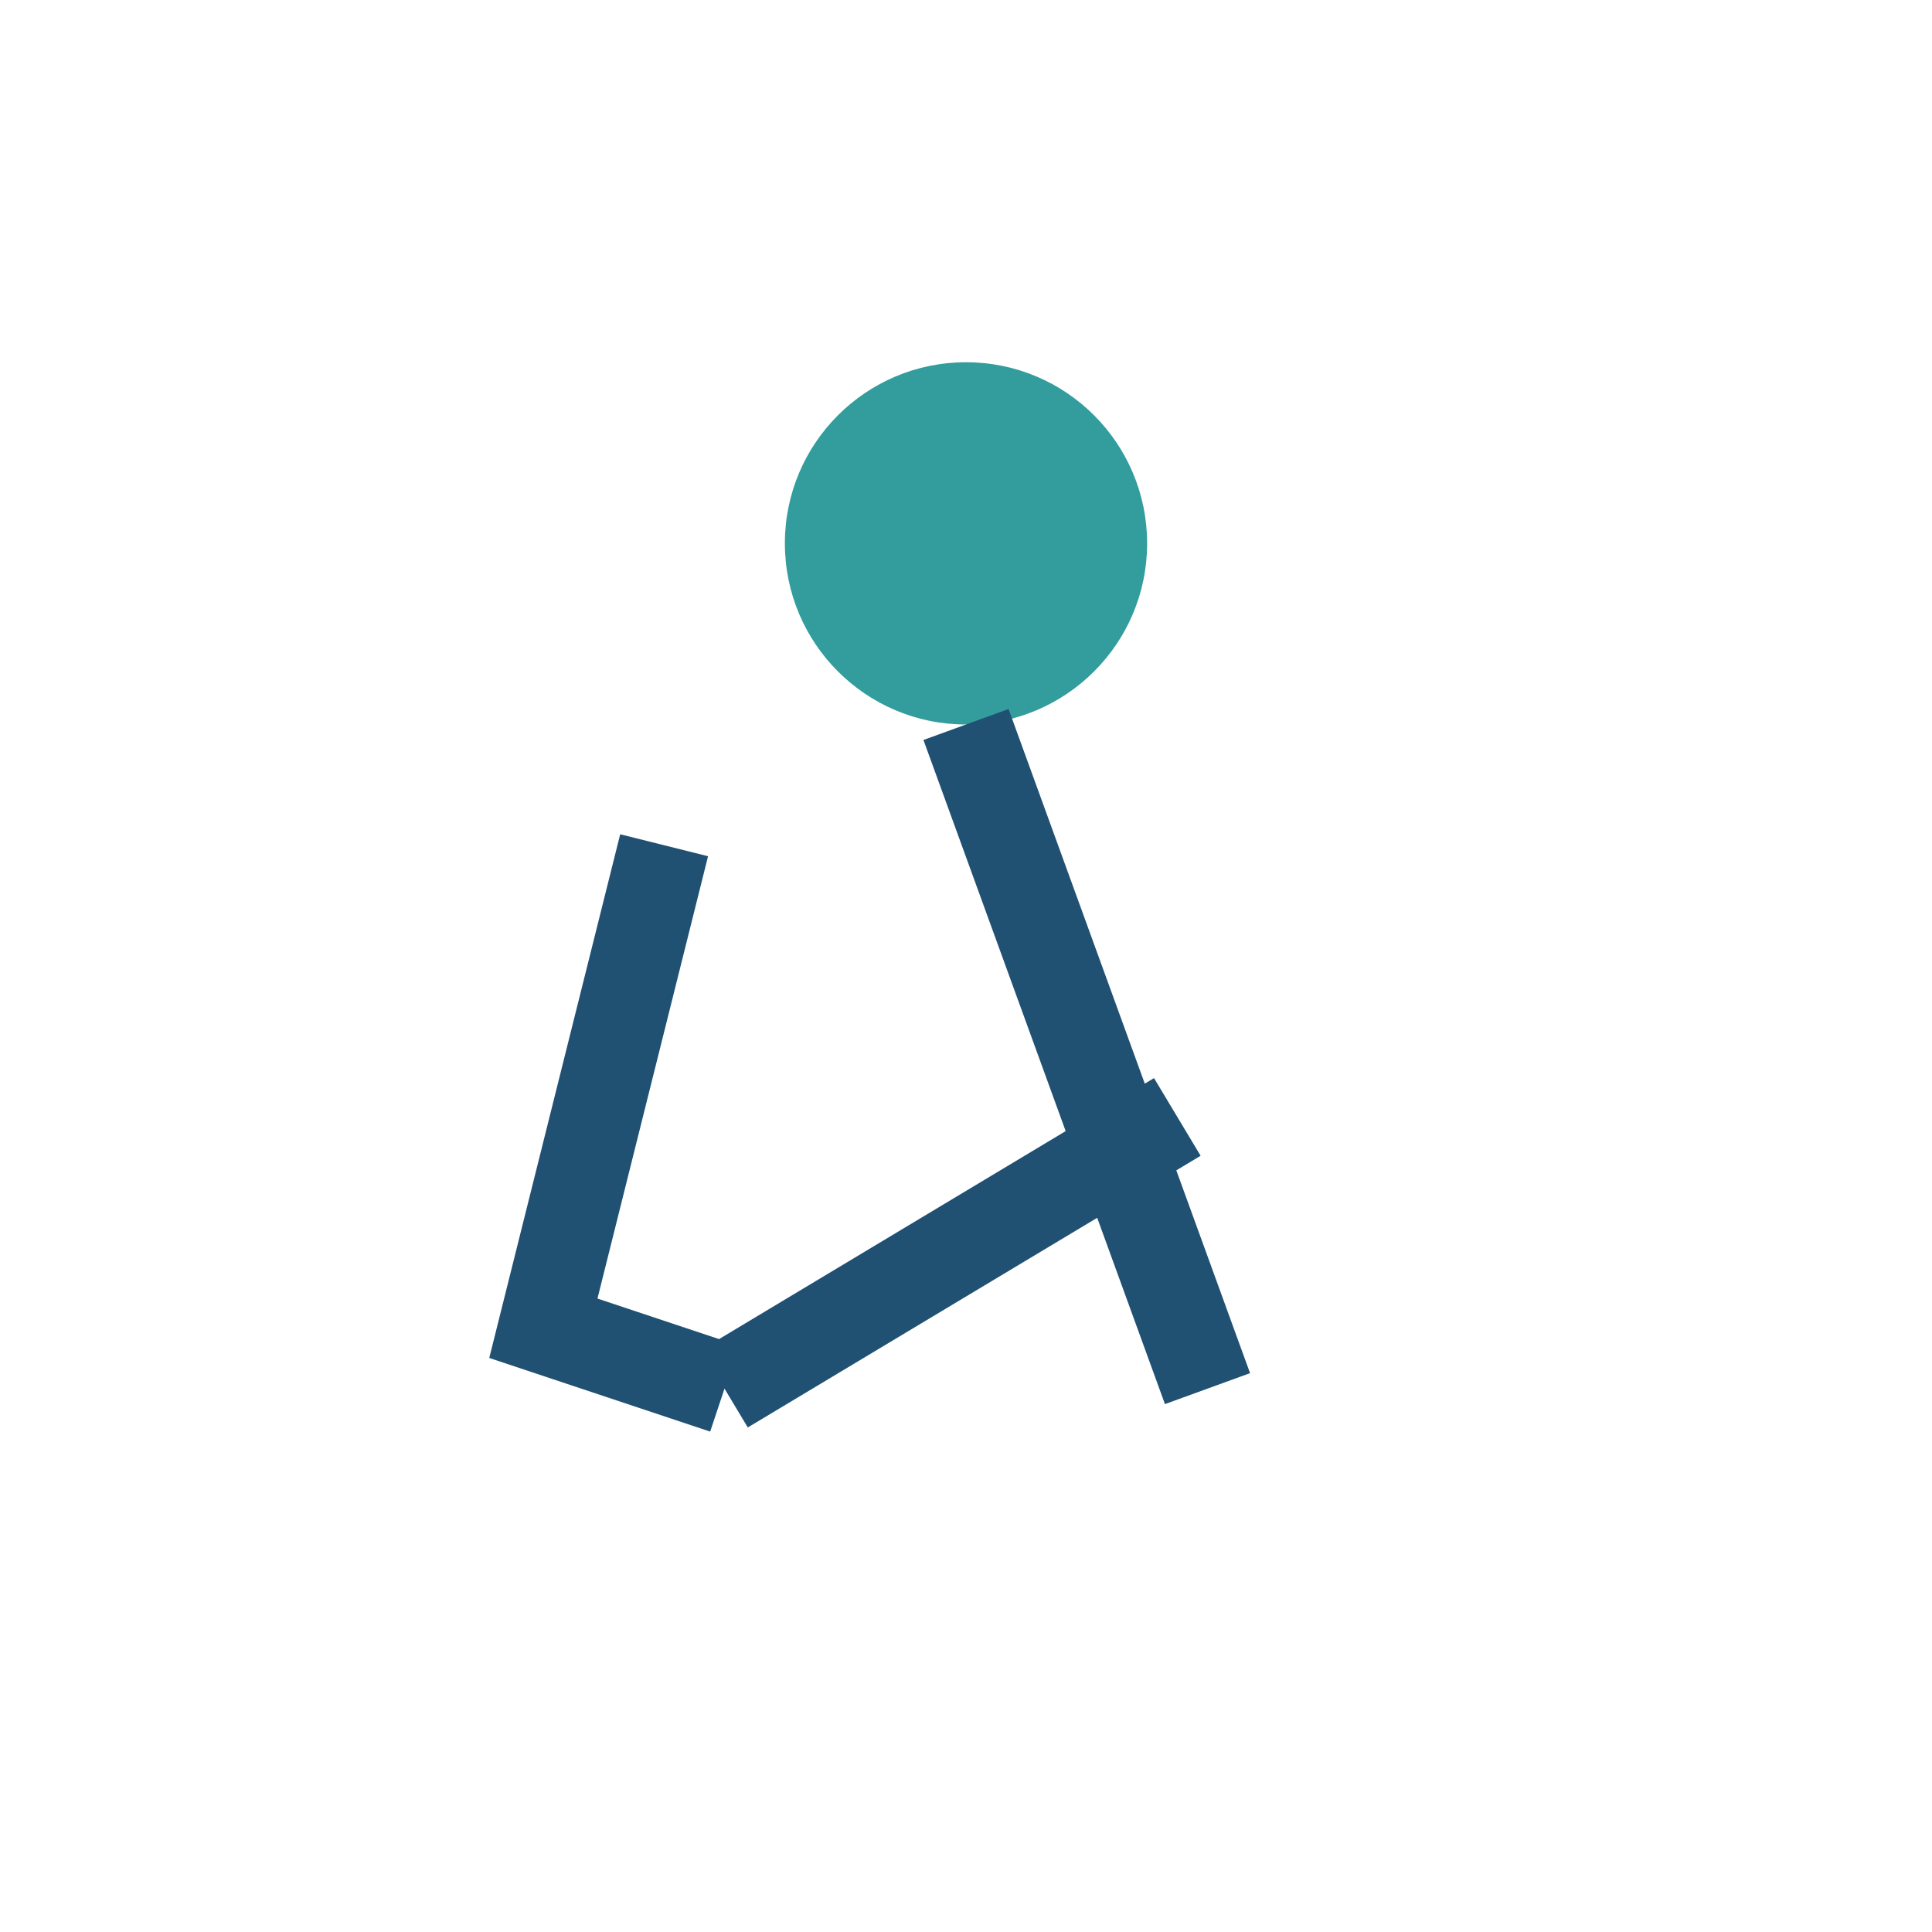
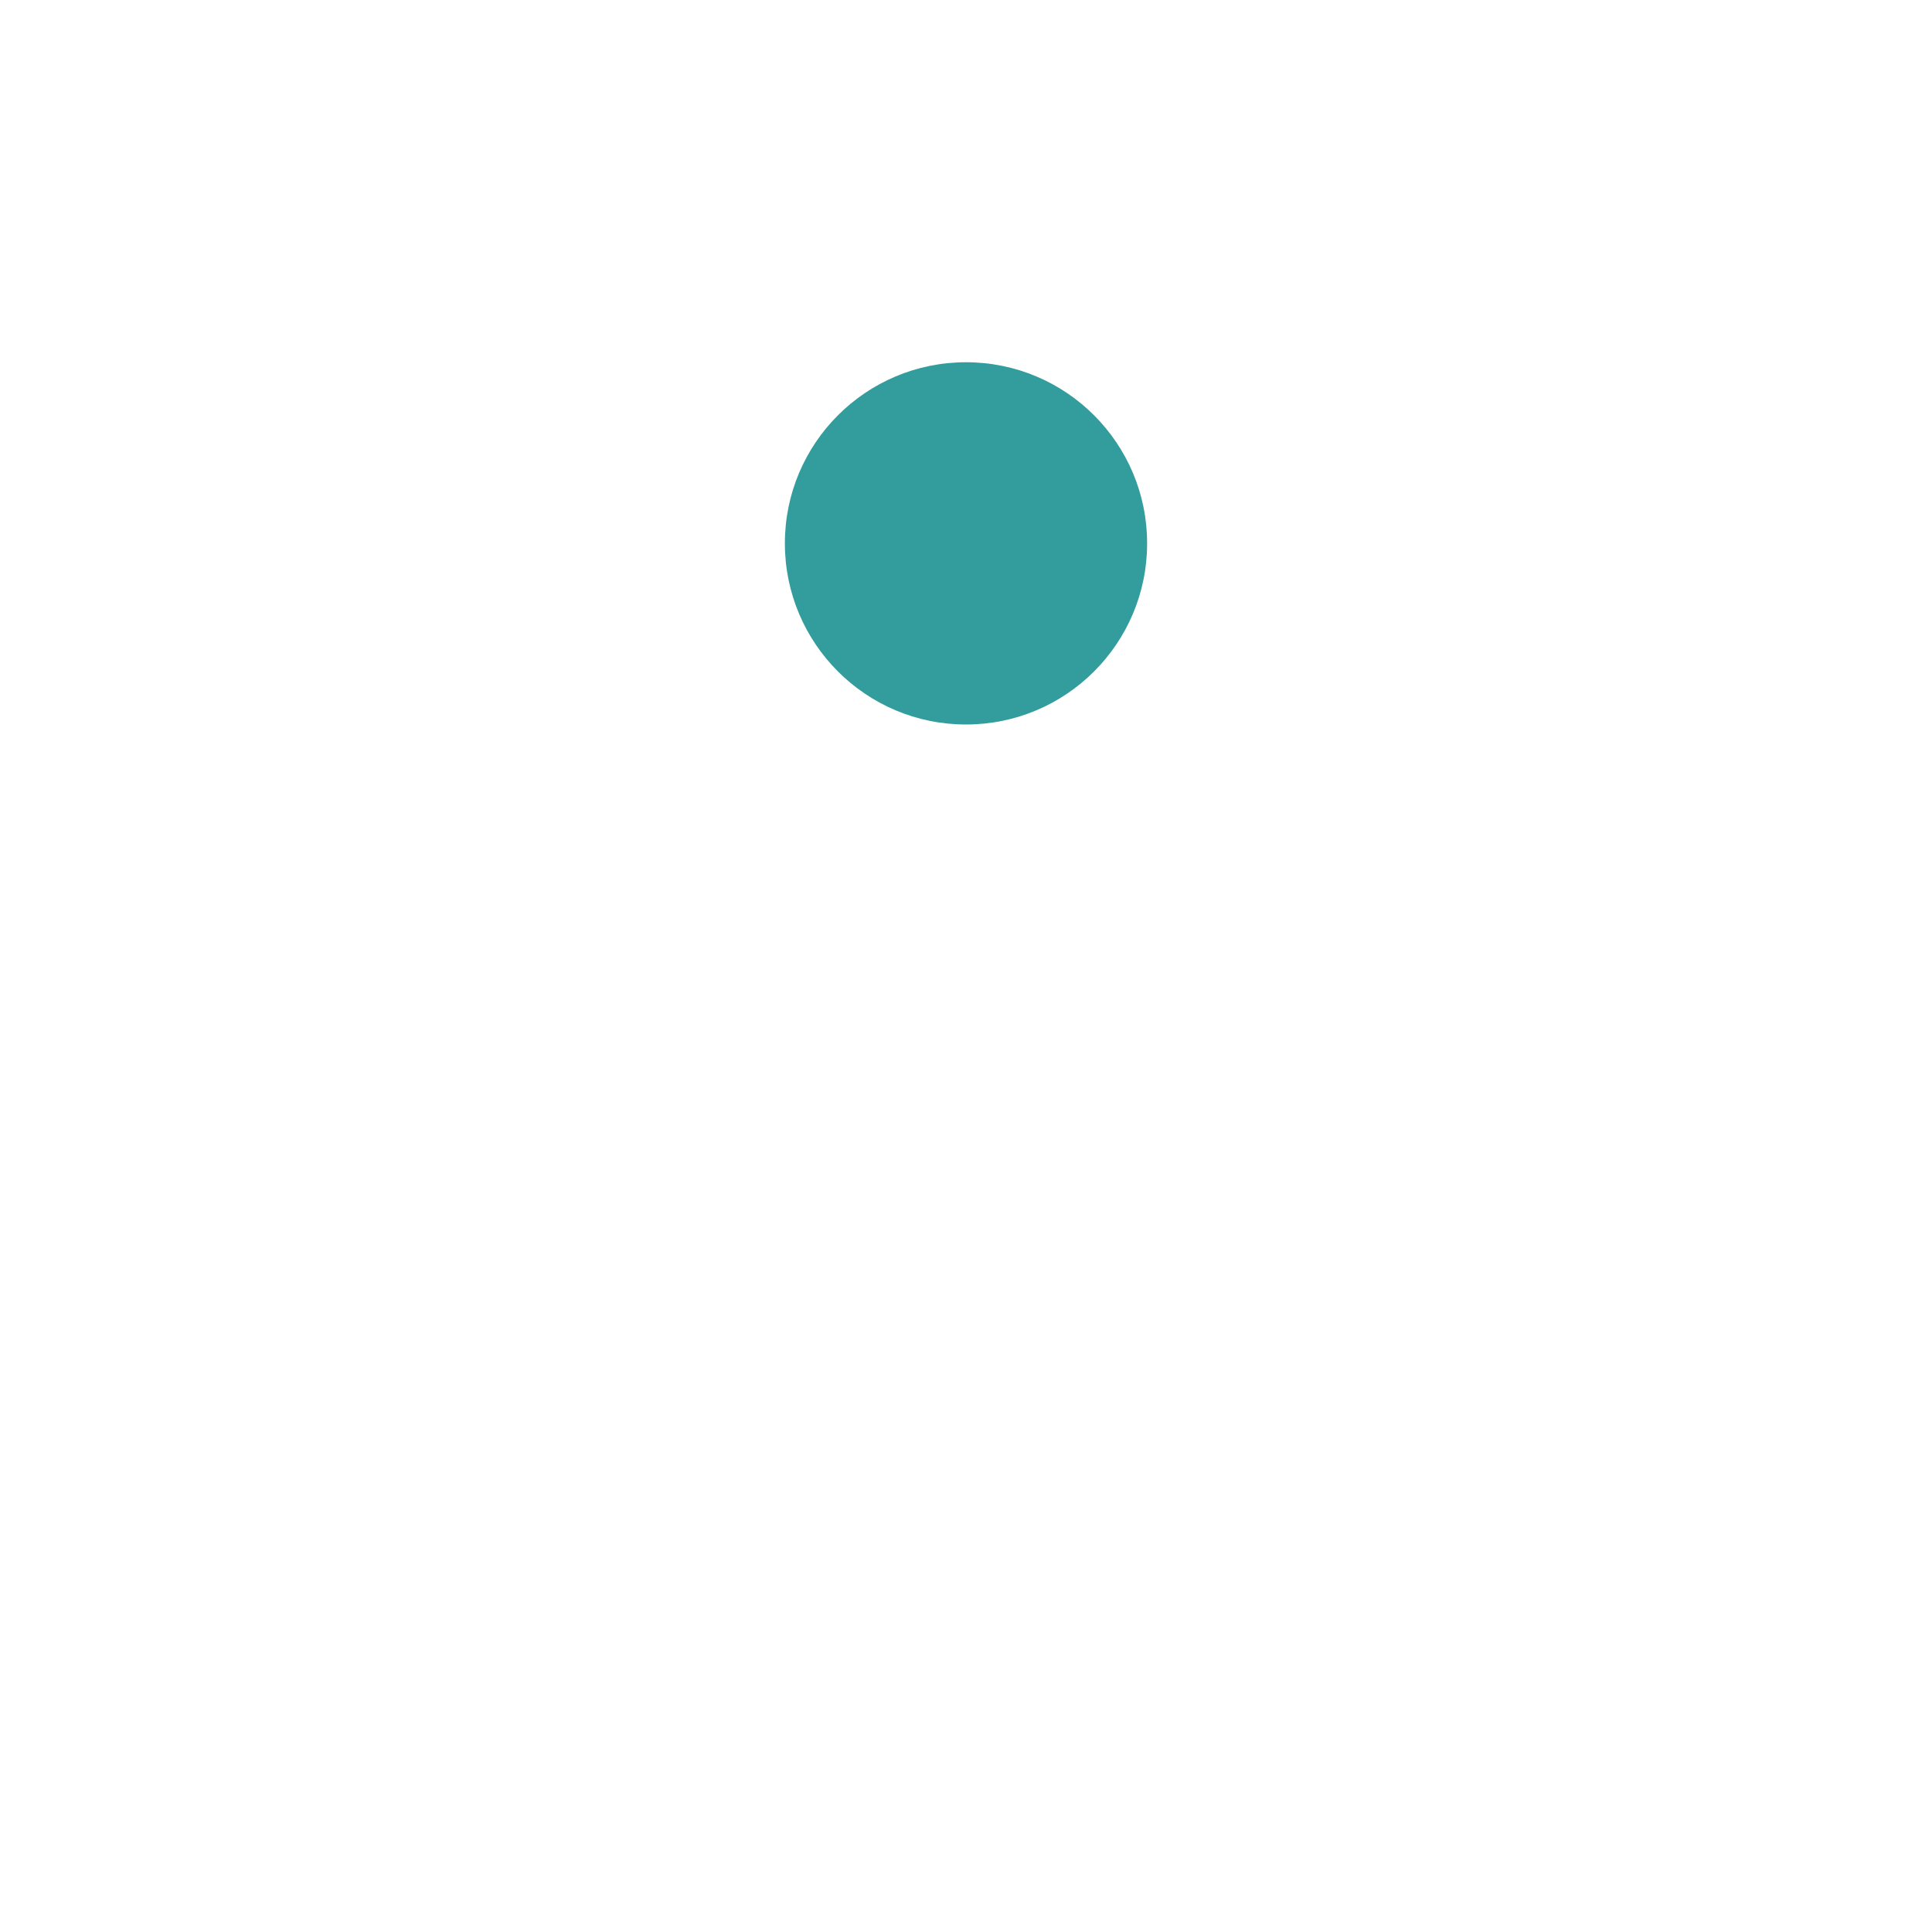
<svg xmlns="http://www.w3.org/2000/svg" width="32" height="32" viewBox="0 0 32 32">
  <circle cx="16" cy="9" r="3" fill="#329D9C" />
-   <path d="M16 12l4 11M12 23l7.5-4.5M12 23l-3-1 2-8" stroke="#205072" stroke-width="1.5" fill="none" />
</svg>